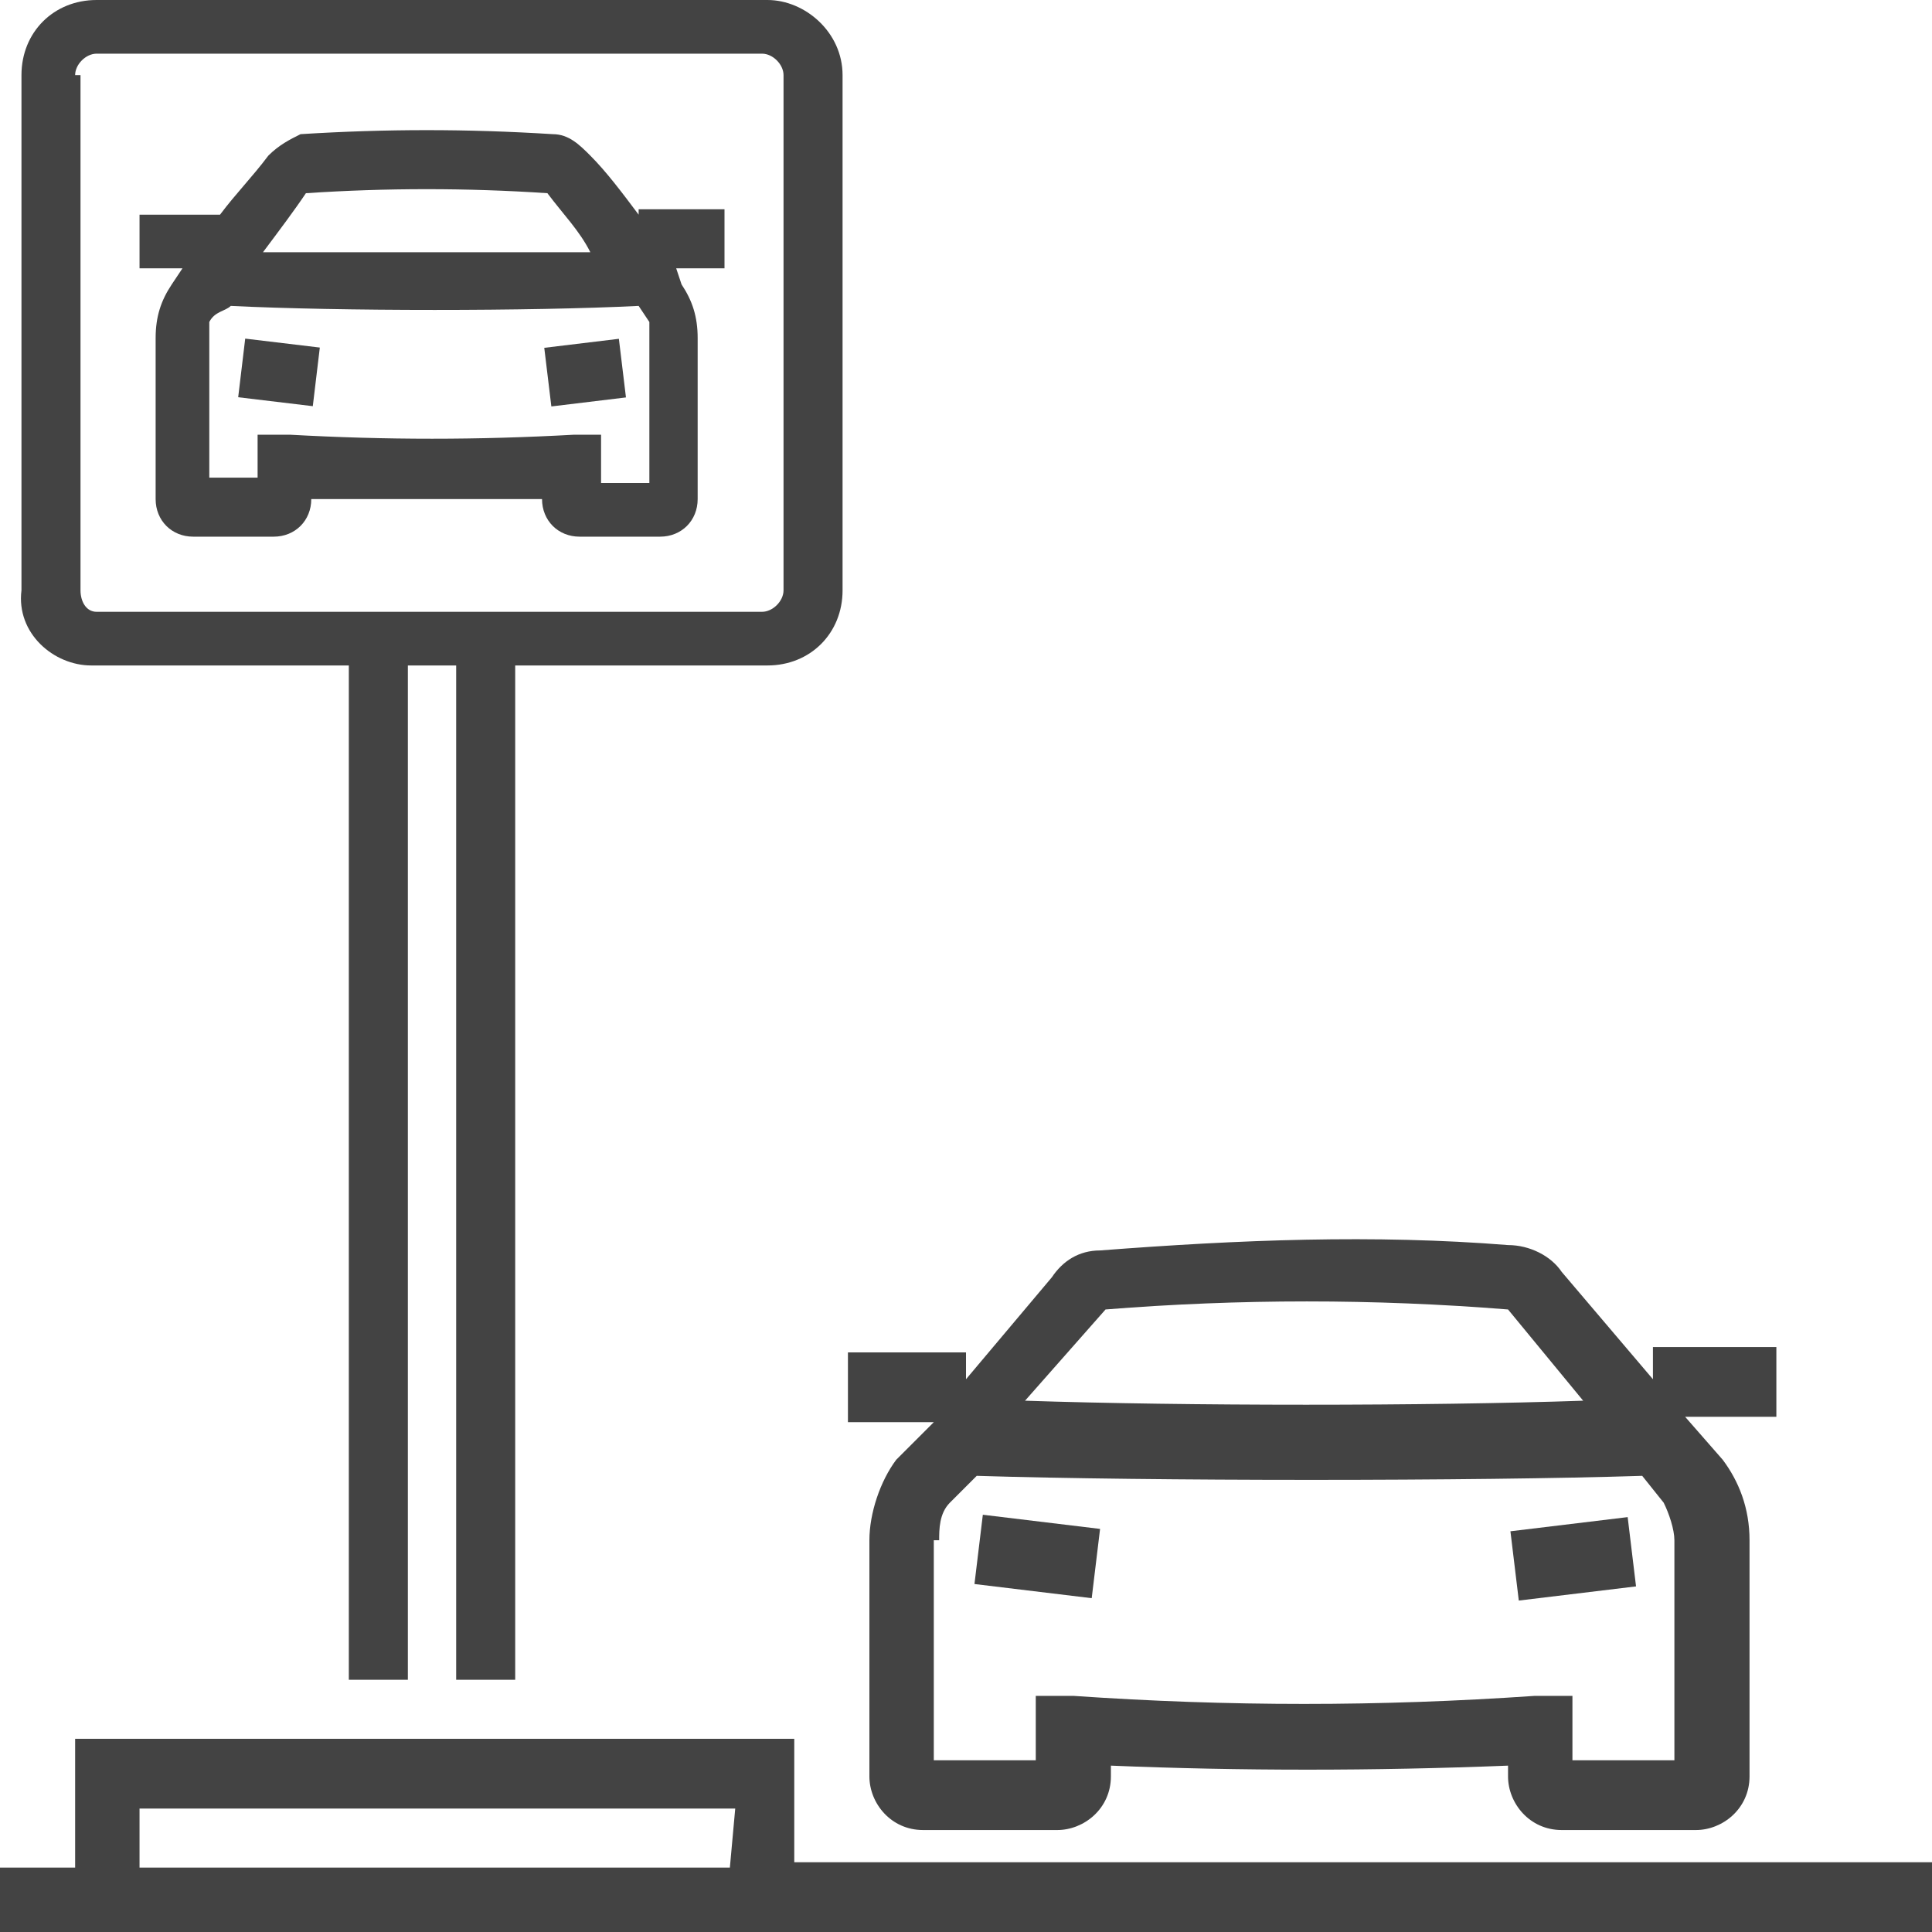
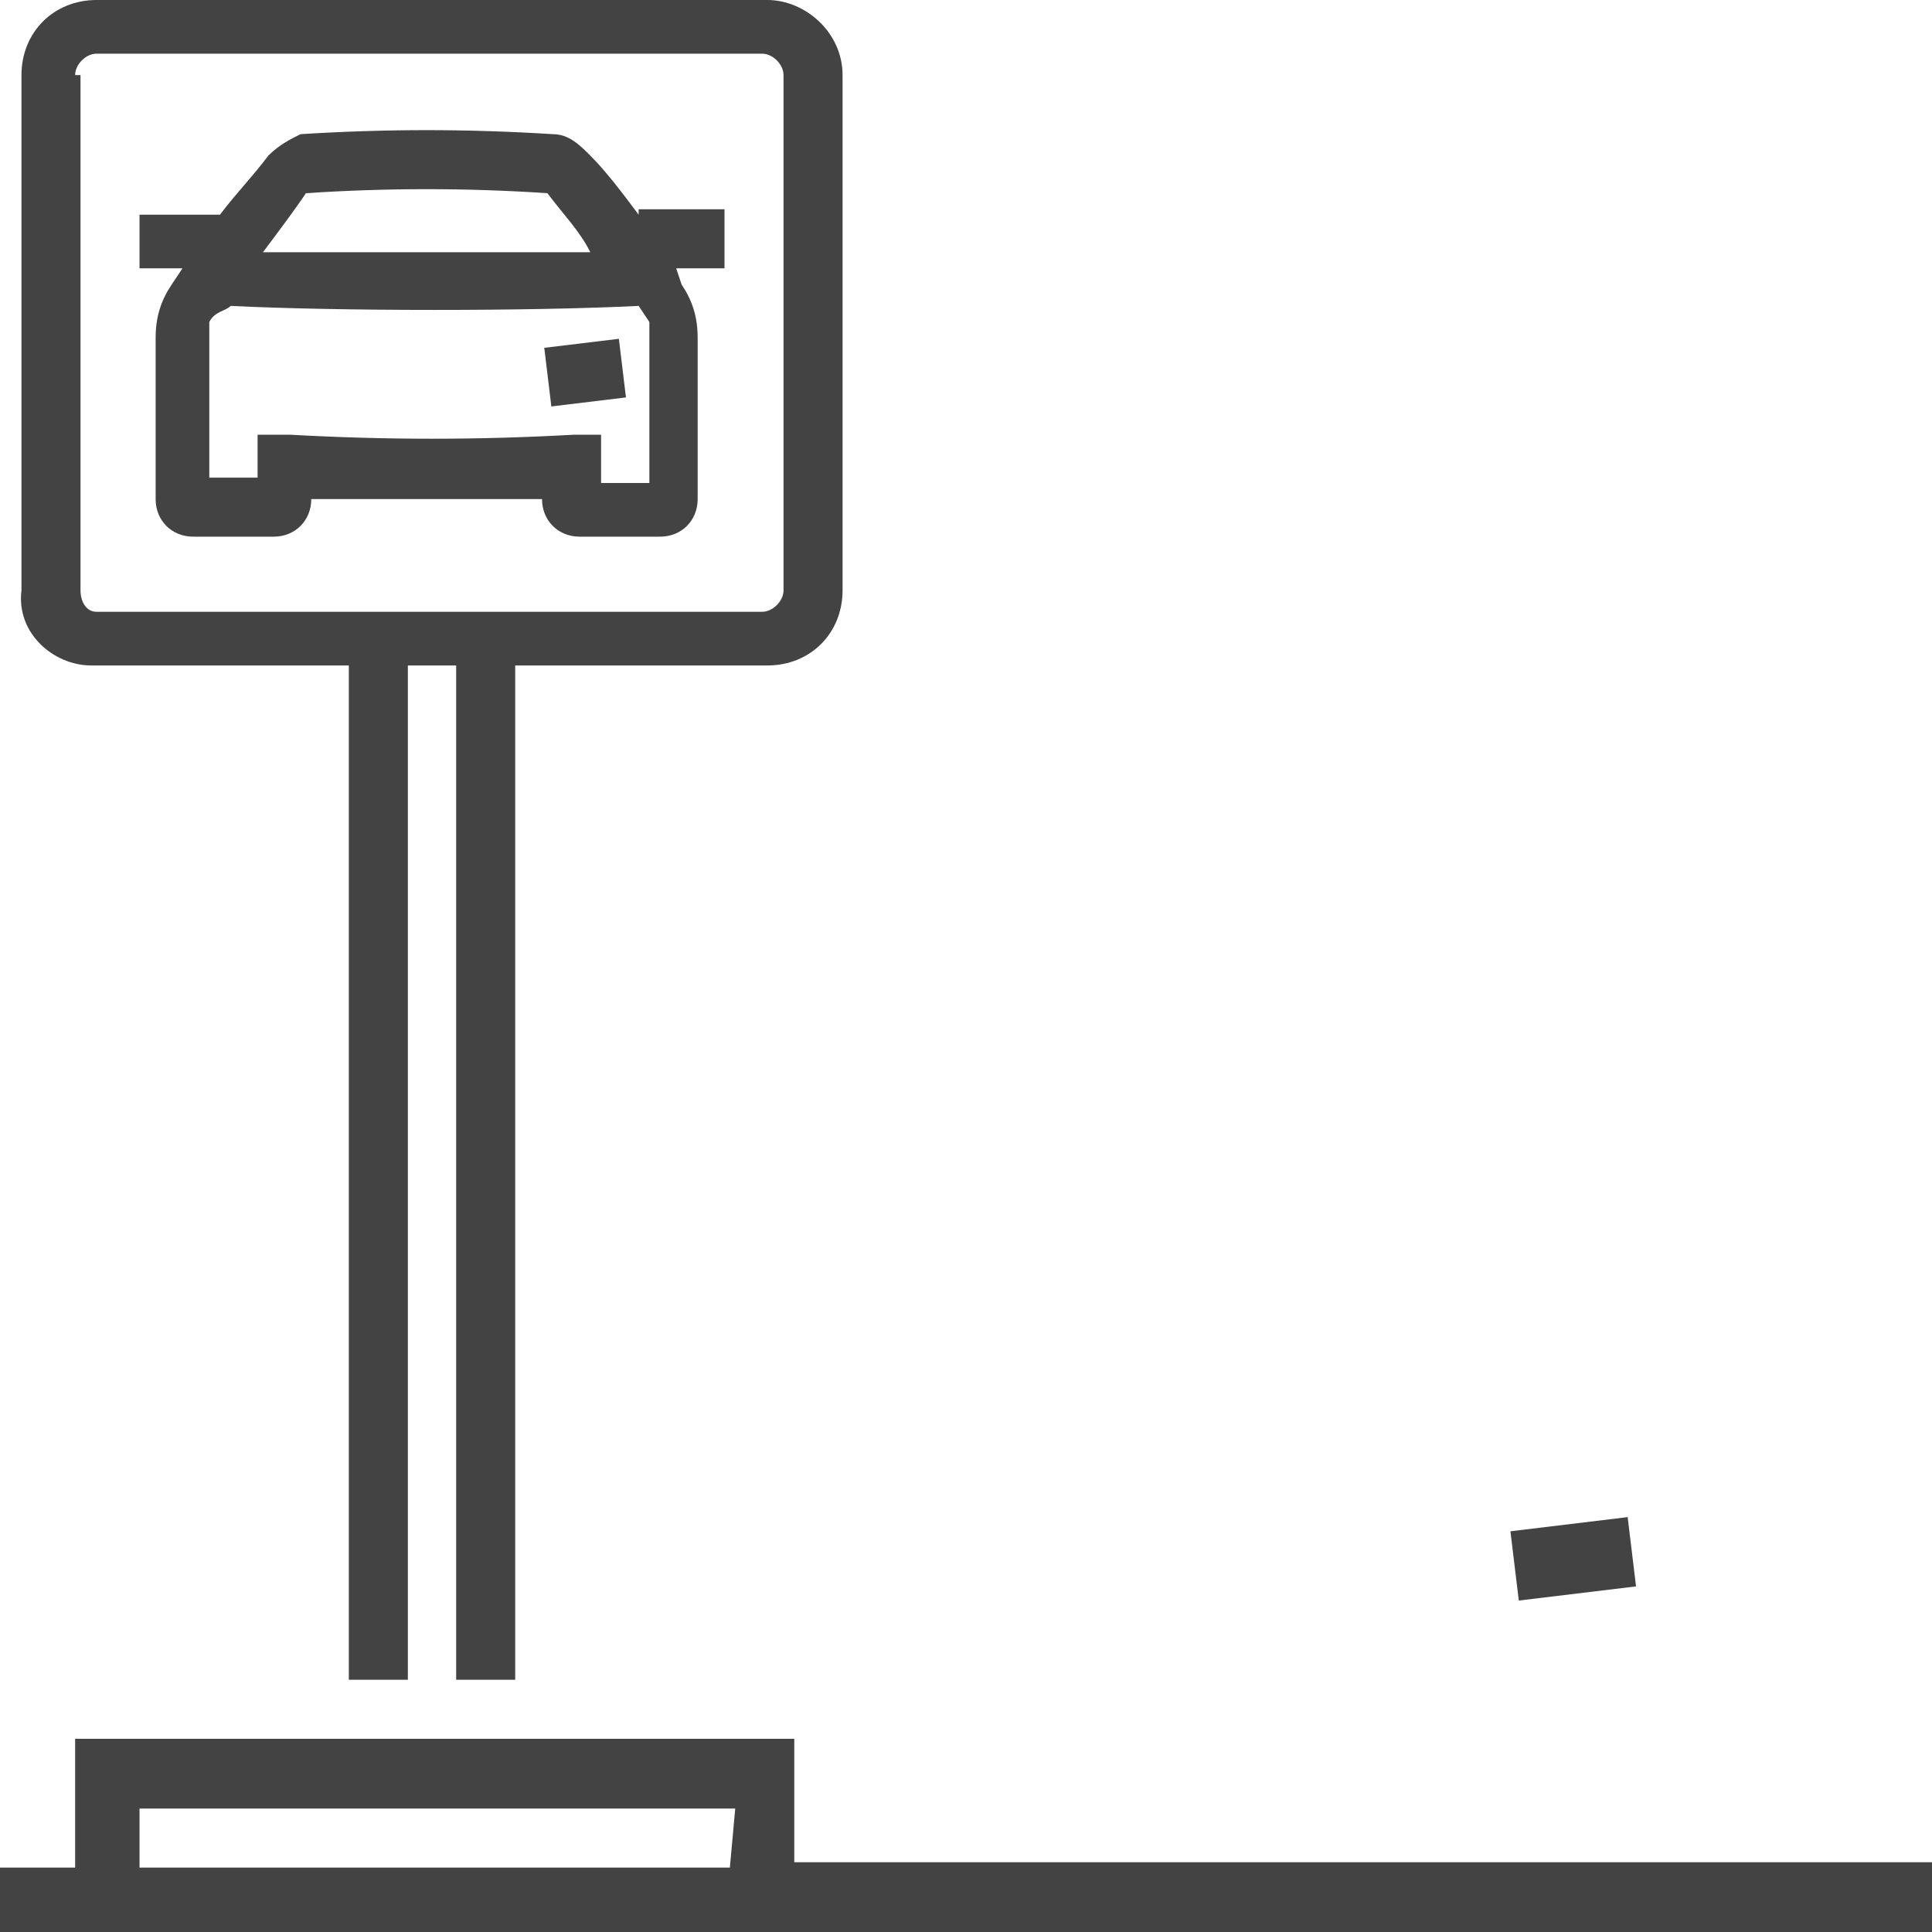
<svg xmlns="http://www.w3.org/2000/svg" version="1.1" id="Layer_1" x="0px" y="0px" viewBox="0 0 36 36" style="enable-background:new 0 0 36 36;" xml:space="preserve">
  <style type="text/css">
	.st0{fill:#434343;}
</style>
  <g>
    <path class="st0" d="M3.2,5.3c-0.2,0.3-0.3,0.6-0.3,1v3c0,0.4,0.3,0.7,0.7,0.7h1.5c0.4,0,0.7-0.3,0.7-0.7c1.4,0,2.8,0,4.3,0   c0,0.4,0.3,0.7,0.7,0.7h1.5c0.4,0,0.7-0.3,0.7-0.7c0,0,0,0,0,0v-3c0-0.4-0.1-0.7-0.3-1L12.6,5h0.9V3.9h-1.6V4   c-0.3-0.4-0.6-0.8-0.9-1.1c-0.2-0.2-0.4-0.4-0.7-0.4c-1.6-0.1-3.1-0.1-4.7,0C5.4,2.6,5.2,2.7,5,2.9C4.7,3.3,4.4,3.6,4.1,4H2.6v1   h0.8L3.2,5.3z M5.7,3.6c1.5-0.1,3-0.1,4.5,0c0.3,0.4,0.6,0.7,0.8,1.1c-1.8,0-4.4,0-6.1,0C5.2,4.3,5.5,3.9,5.7,3.6z M3.9,6.3   c0-0.1,0-0.2,0-0.3C4,5.8,4.2,5.8,4.3,5.7c2,0.1,5.6,0.1,7.6,0l0.2,0.3c0,0.1,0,0.2,0,0.3v2.7h-0.9V8.1h-0.5   c-1.8,0.1-3.5,0.1-5.3,0H4.8v0.8H3.9V6.3z" />
-     <path class="st0" d="M16.7,27.2c-0.3,0.4-0.5,1-0.5,1.5v4.4c0,0.5,0.4,1,1,1h2.5c0.5,0,1-0.4,1-1v-0.2c2.4,0.1,4.9,0.1,7.4,0v0.2   c0,0.5,0.4,1,1,1h2.5c0.5,0,1-0.4,1-1v-4.4c0-0.6-0.2-1.1-0.5-1.5l-0.7-0.8h1.7v-1.3h-2.3v0.6l-1.7-2c-0.2-0.3-0.6-0.5-1-0.5   c-2.5-0.2-5-0.1-7.6,0.1c-0.4,0-0.7,0.2-0.9,0.5l-1.6,1.9v-0.5h-2.2v1.3h1.6L16.7,27.2z M20.6,24.4c2.5-0.2,5-0.2,7.5,0l1.4,1.7   c-2.9,0.1-7.4,0.1-10.4,0L20.6,24.4z M17.5,28.7c0-0.2,0-0.5,0.2-0.7l0.5-0.5c3.2,0.1,9.3,0.1,12.4,0L31,28   c0.1,0.2,0.2,0.5,0.2,0.7v4.1h-1.9v-1.2h-0.7c-2.9,0.2-5.7,0.2-8.6,0h-0.7v1.2h-1.9V28.7z" />
    <rect x="10.2" y="6.4" transform="matrix(0.993 -0.12 0.12 0.993 -0.755 1.35)" class="st0" width="1.4" height="1.1" />
-     <rect x="4.6" y="6.3" transform="matrix(0.119 -0.993 0.993 0.119 -2.365 11.22)" class="st0" width="1.1" height="1.4" />
-     <rect x="18.7" y="27.9" transform="matrix(0.12 -0.993 0.993 0.12 -11.791 44.737)" class="st0" width="1.3" height="2.2" />
    <rect x="28.2" y="28.4" transform="matrix(0.993 -0.12 0.12 0.993 -3.266 3.716)" class="st0" width="2.2" height="1.3" />
    <path class="st0" d="M1.7,12.4C1.7,12.4,1.8,12.4,1.7,12.4l4.8,0v18.9h1.1V12.4h0.9v18.9h1.1V12.4h4.7c0.8,0,1.4-0.6,1.4-1.4V1.4   C15.7,0.6,15,0,14.3,0H1.8C1,0,0.4,0.6,0.4,1.4V11C0.3,11.8,1,12.4,1.7,12.4z M1.4,1.4C1.4,1.2,1.6,1,1.8,1h12.4   c0.2,0,0.4,0.2,0.4,0.4V11c0,0.2-0.2,0.4-0.4,0.4H1.8c-0.2,0-0.3-0.2-0.3-0.4V1.4z" />
    <path class="st0" d="M14.8,34.8v-2.4H1.4v2.4H0V36h36v-1.3H14.8z M13.6,34.8H2.6v-1.1h11.1L13.6,34.8z" />
  </g>
</svg>